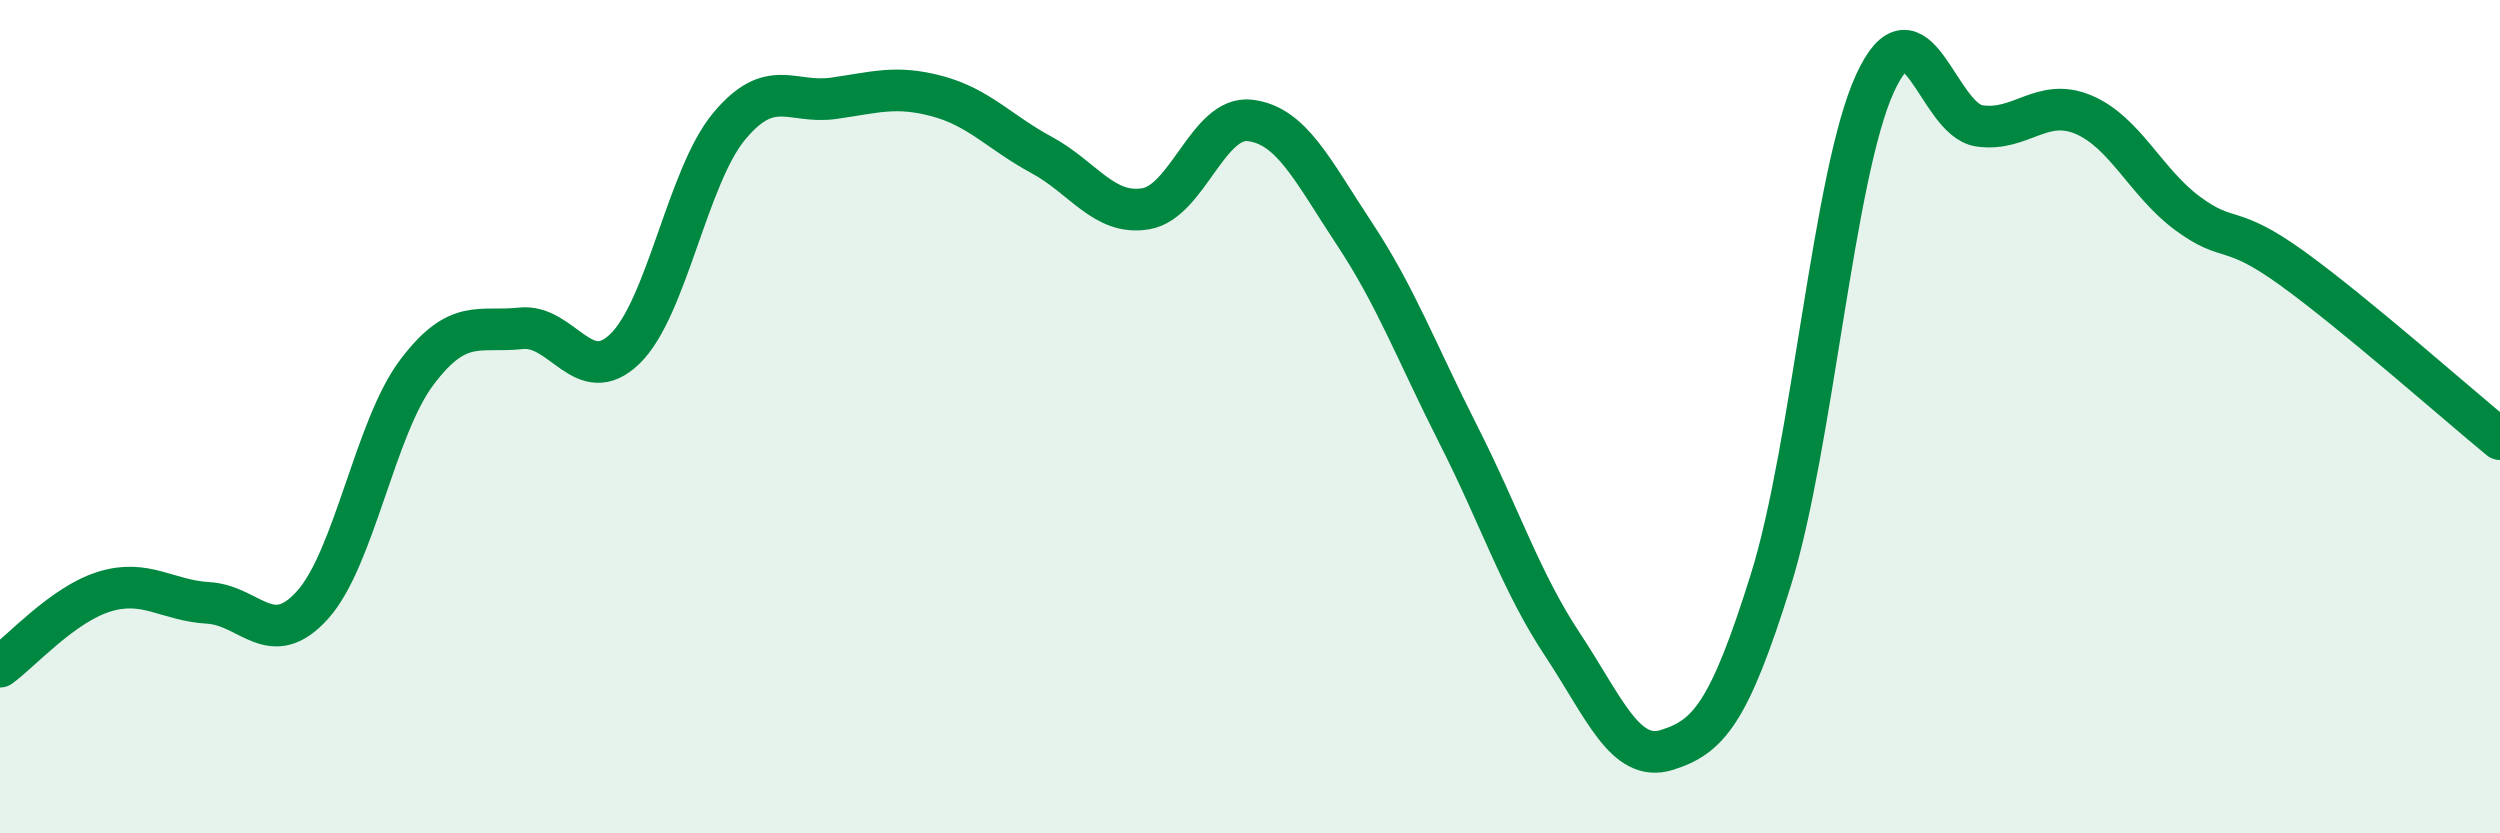
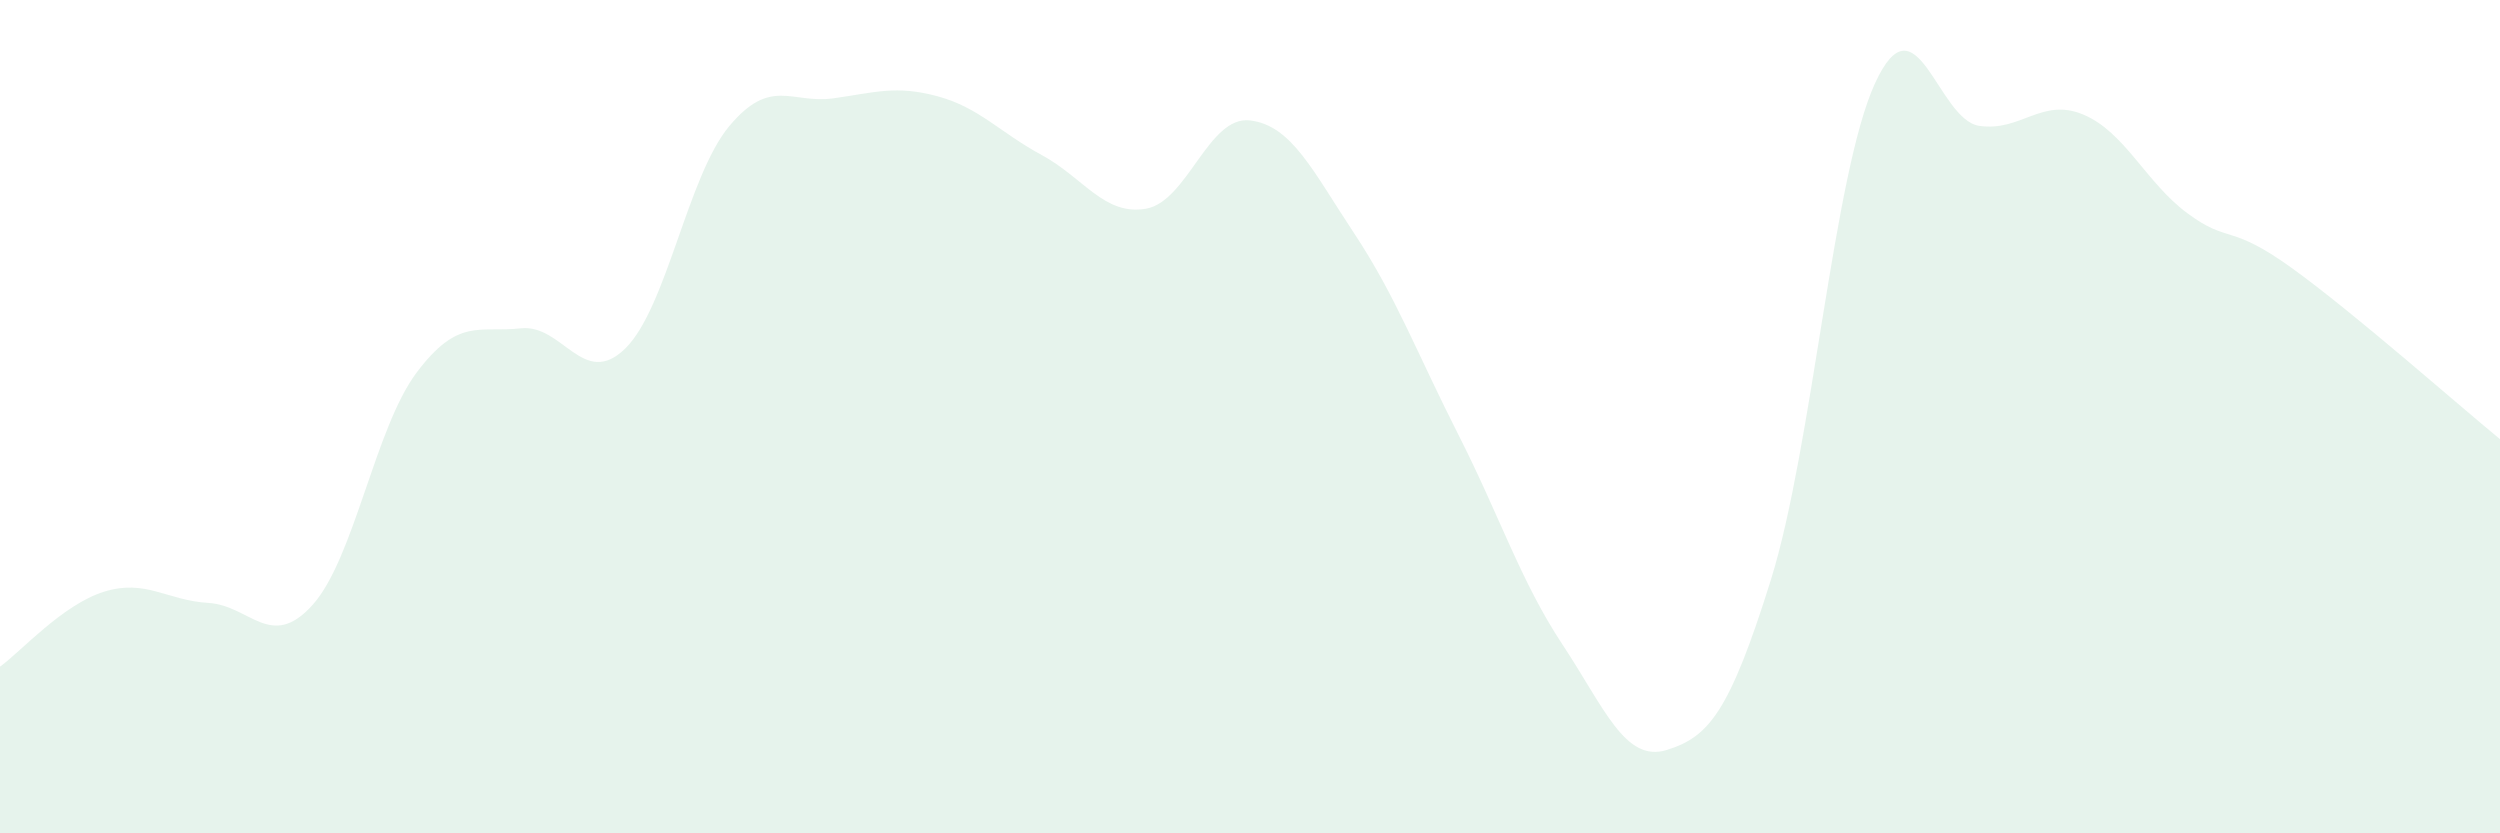
<svg xmlns="http://www.w3.org/2000/svg" width="60" height="20" viewBox="0 0 60 20">
  <path d="M 0,16 C 0.5,15.64 1.5,14.51 2.5,14.2 C 3.5,13.89 4,14.41 5,14.47 C 6,14.53 6.5,15.63 7.5,14.52 C 8.5,13.41 9,10.27 10,8.94 C 11,7.61 11.5,7.99 12.5,7.88 C 13.5,7.77 14,9.34 15,8.37 C 16,7.4 16.5,4.23 17.5,3.03 C 18.5,1.83 19,2.5 20,2.36 C 21,2.22 21.5,2.04 22.5,2.31 C 23.5,2.58 24,3.18 25,3.72 C 26,4.26 26.5,5.18 27.5,5.01 C 28.5,4.84 29,2.77 30,2.89 C 31,3.01 31.5,4.09 32.5,5.6 C 33.5,7.11 34,8.46 35,10.43 C 36,12.4 36.5,13.96 37.5,15.47 C 38.5,16.98 39,18.31 40,18 C 41,17.69 41.5,17.12 42.5,13.92 C 43.5,10.72 44,4.18 45,2 C 46,-0.18 46.5,2.87 47.5,3.02 C 48.5,3.17 49,2.33 50,2.75 C 51,3.17 51.5,4.38 52.5,5.12 C 53.5,5.86 53.5,5.35 55,6.43 C 56.5,7.51 59,9.72 60,10.54L60 20L0 20Z" fill="#008740" opacity="0.1" stroke-linecap="round" stroke-linejoin="round" />
-   <path d="M 0,16 C 0.5,15.64 1.5,14.51 2.5,14.2 C 3.5,13.89 4,14.41 5,14.47 C 6,14.53 6.5,15.63 7.5,14.52 C 8.5,13.41 9,10.27 10,8.94 C 11,7.61 11.5,7.99 12.5,7.88 C 13.5,7.77 14,9.34 15,8.37 C 16,7.4 16.5,4.23 17.5,3.03 C 18.5,1.83 19,2.5 20,2.36 C 21,2.22 21.5,2.04 22.5,2.31 C 23.5,2.58 24,3.18 25,3.72 C 26,4.26 26.5,5.18 27.5,5.01 C 28.5,4.84 29,2.77 30,2.89 C 31,3.01 31.5,4.09 32.5,5.6 C 33.5,7.11 34,8.46 35,10.43 C 36,12.4 36.5,13.96 37.5,15.47 C 38.5,16.98 39,18.31 40,18 C 41,17.69 41.5,17.12 42.5,13.92 C 43.5,10.72 44,4.18 45,2 C 46,-0.18 46.5,2.87 47.5,3.02 C 48.5,3.17 49,2.33 50,2.75 C 51,3.17 51.5,4.38 52.5,5.12 C 53.5,5.86 53.5,5.35 55,6.43 C 56.5,7.51 59,9.72 60,10.54" stroke="#008740" stroke-width="1" fill="none" stroke-linecap="round" stroke-linejoin="round" />
</svg>